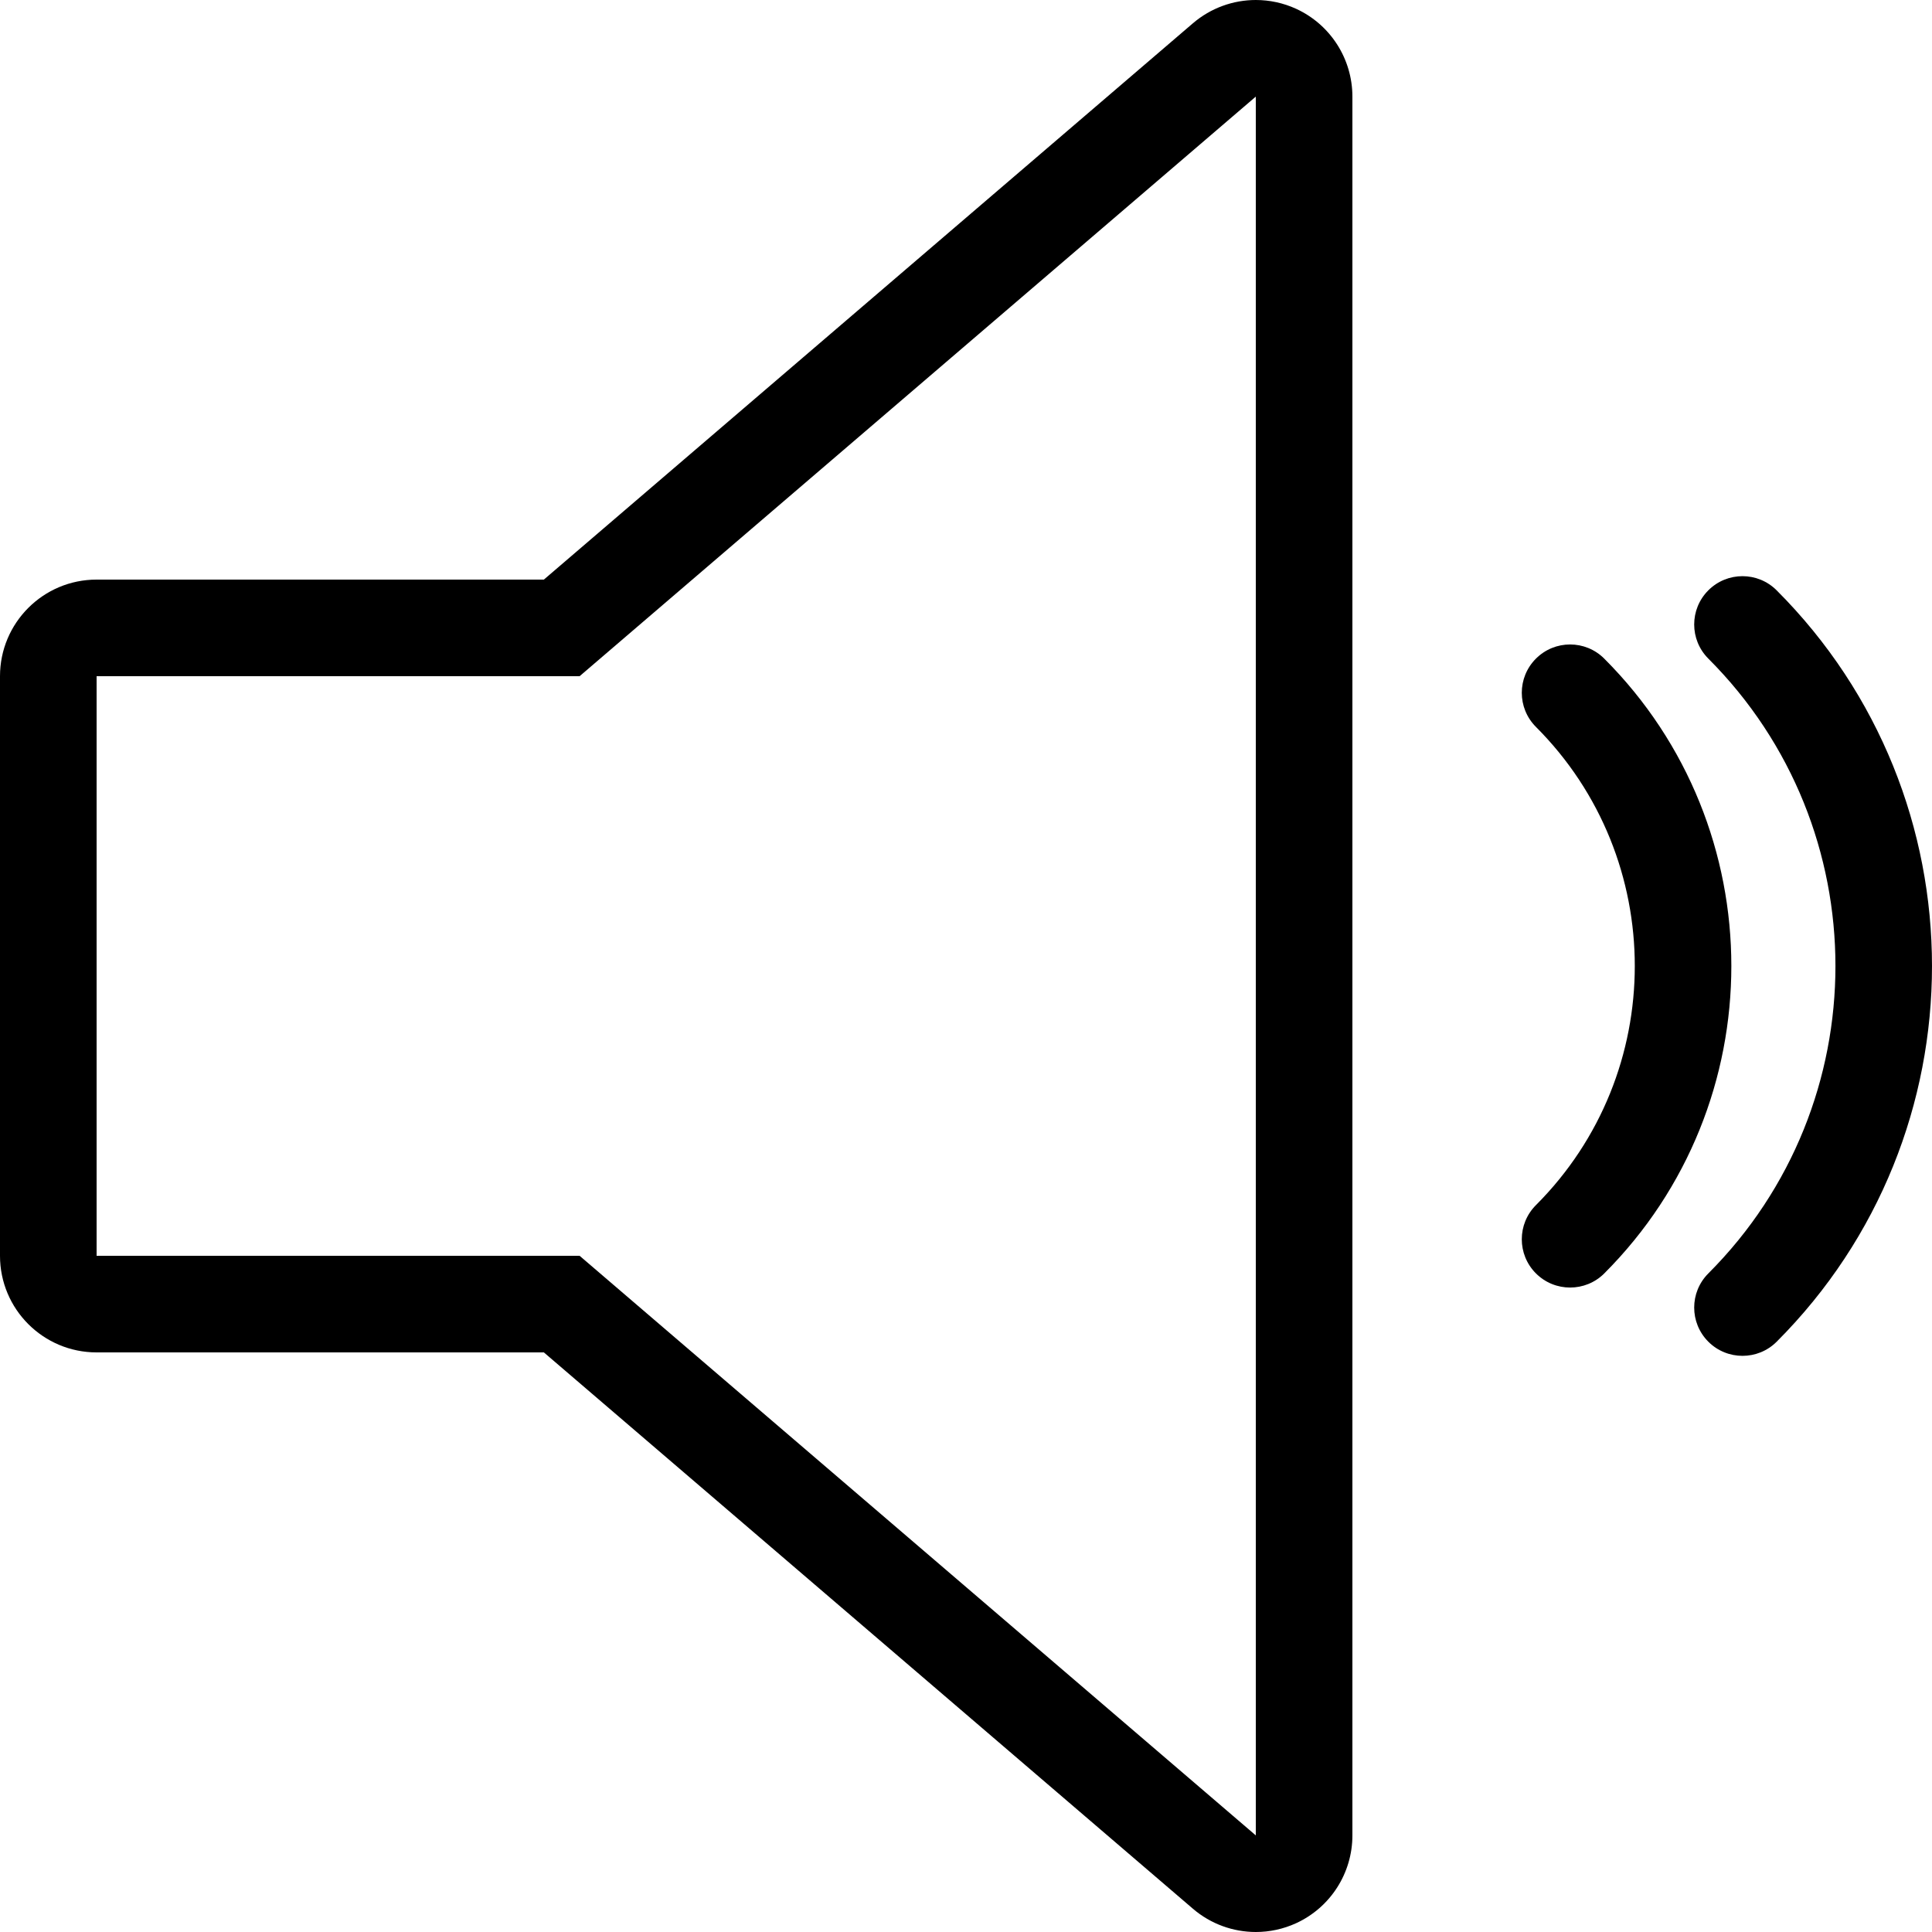
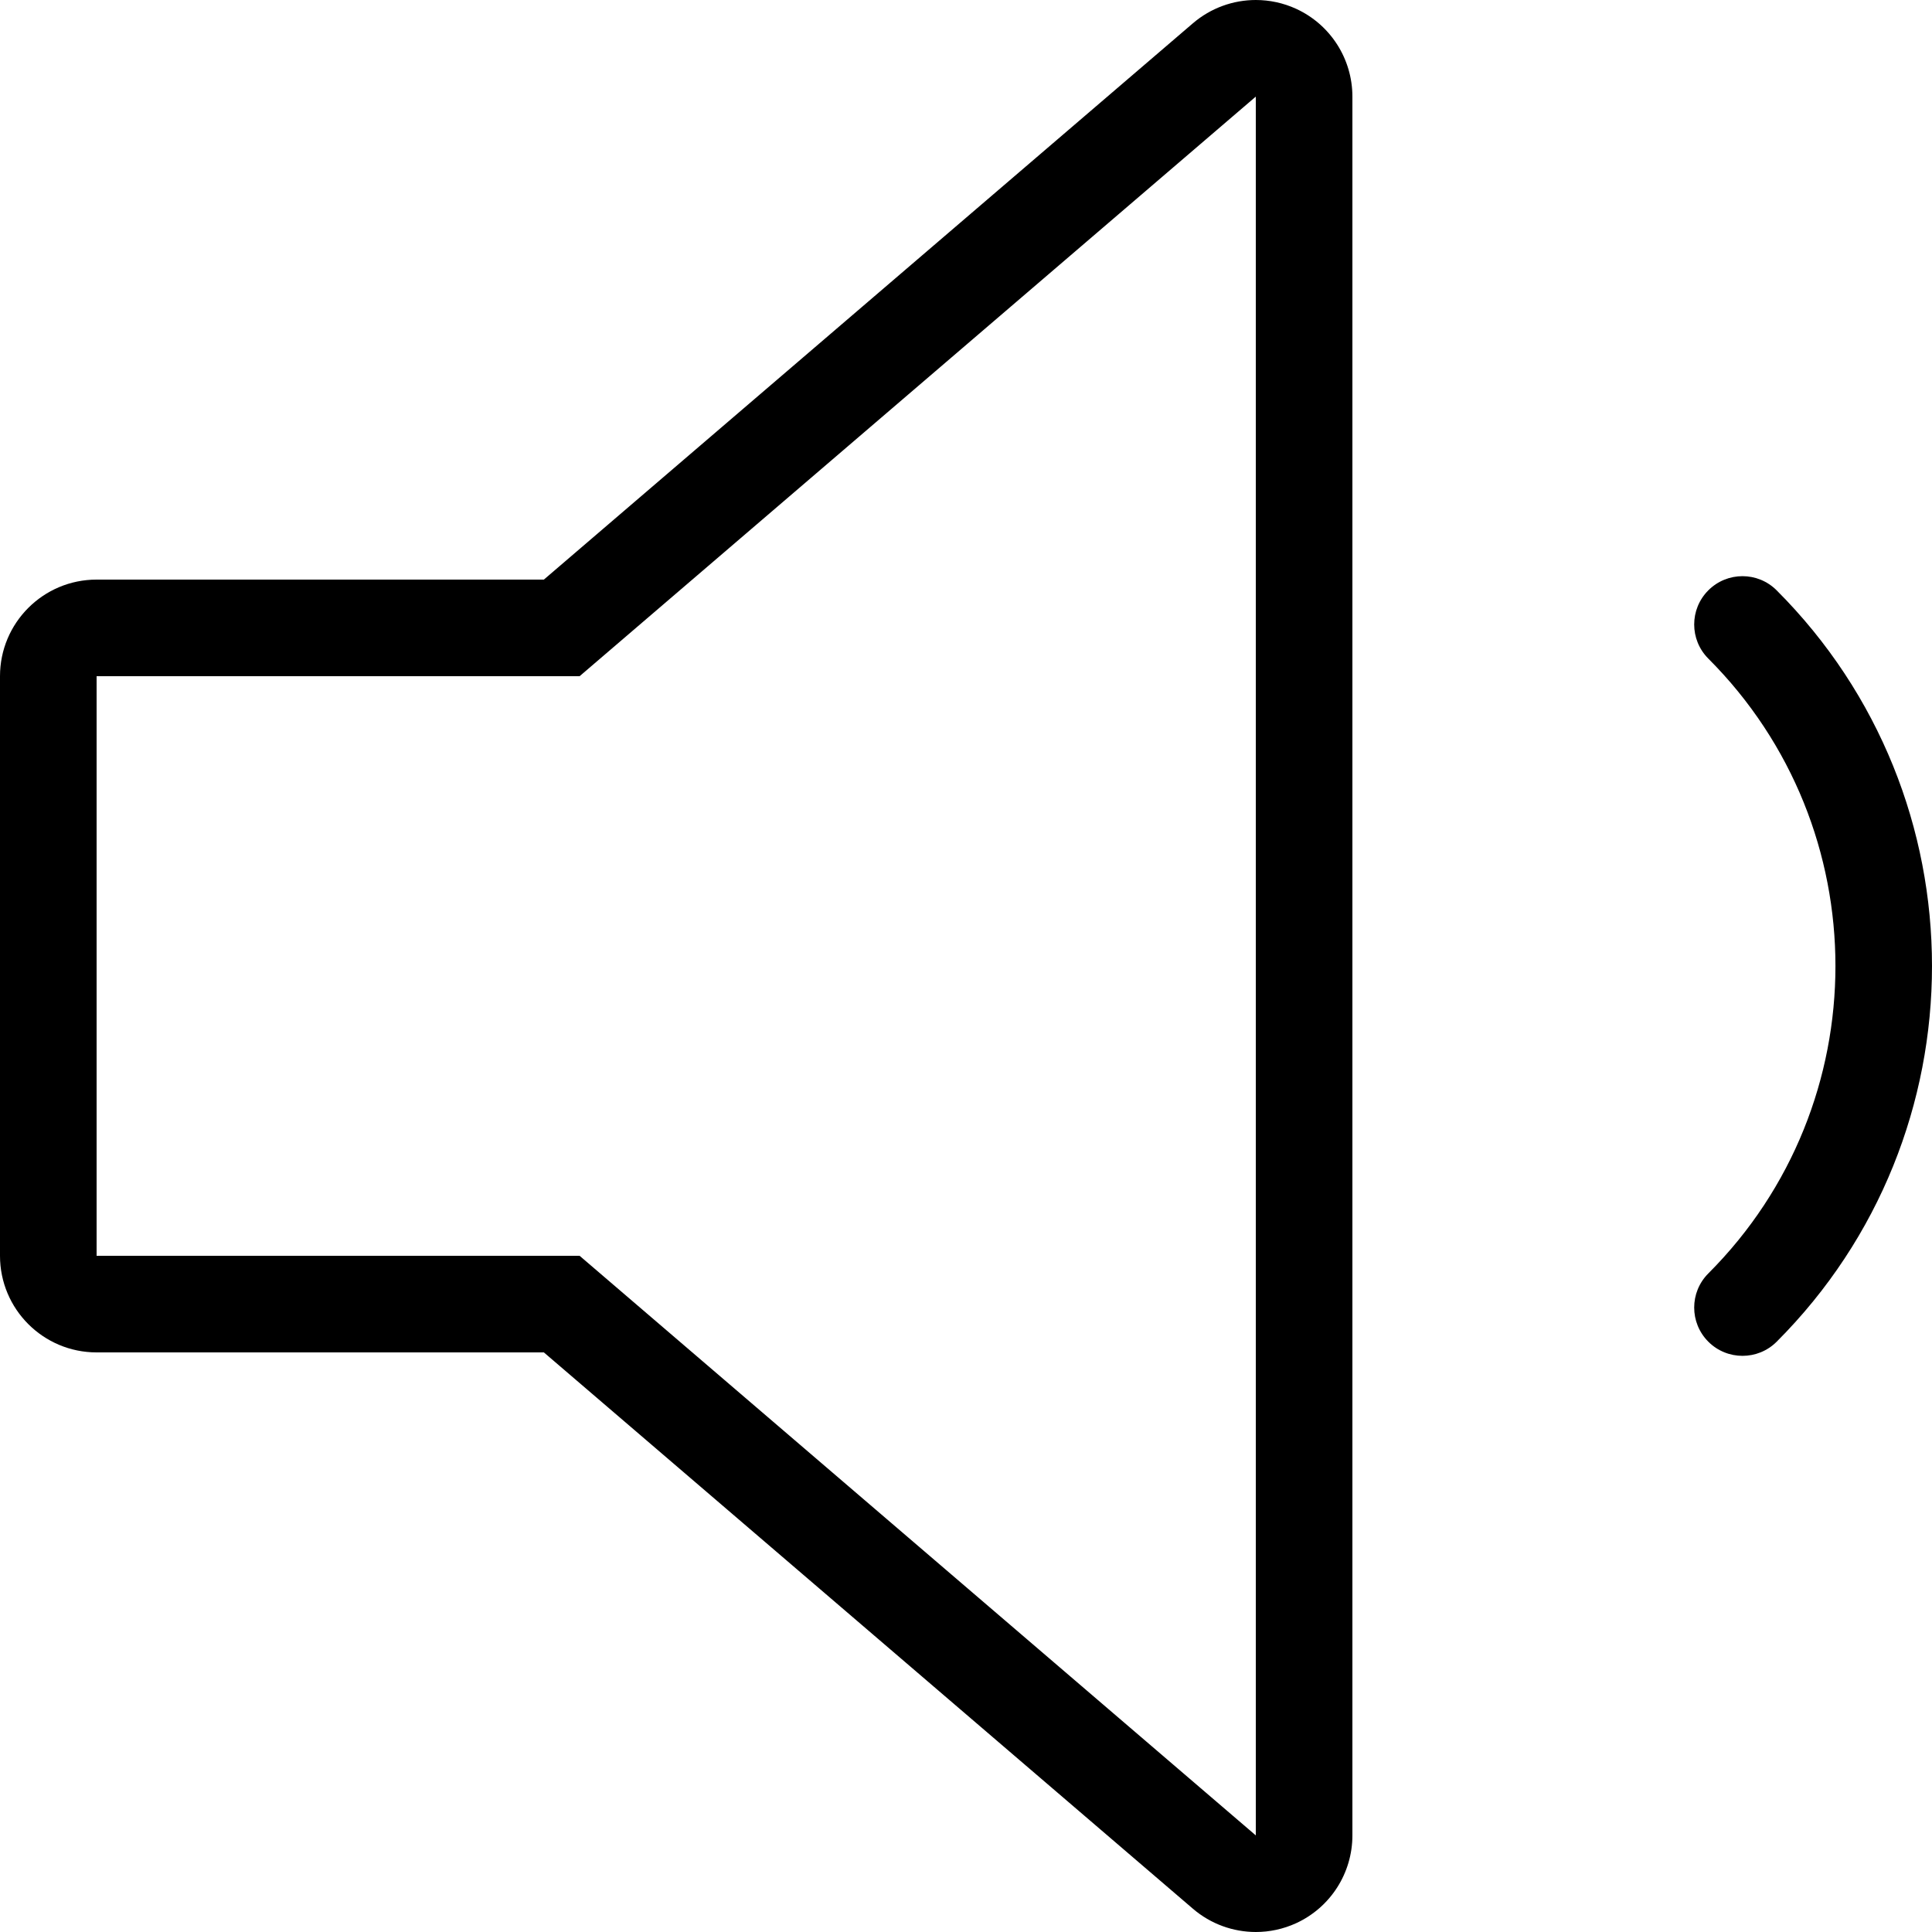
<svg xmlns="http://www.w3.org/2000/svg" fill="#000000" height="800px" width="800px" version="1.1" id="Layer_1" viewBox="0 0 512 512" xml:space="preserve">
  <g>
    <g>
-       <path d="M425.14,174.541c-5.001-5.001-13.099-5.001-18.099,0c-5.001,5-5.001,13.099,0,18.099    c34.927,34.953,34.927,91.776,0,126.729c-5.001,5-5.001,13.099,0,18.099c2.5,2.5,5.777,3.746,9.054,3.746    c3.277,0,6.554-1.246,9.054-3.746C470.051,292.54,470.051,219.46,425.14,174.541z" />
-     </g>
+       </g>
  </g>
  <g>
    <g>
      <path d="M470.827,156.442c-5-5-13.099-5-18.099,0c-5,5.001-5,13.099,0,18.099c44.911,44.928,44.911,117.999,0,162.927    c-5,5-5,13.099,0,18.099c2.5,2.5,5.777,3.746,9.054,3.746s6.554-1.246,9.054-3.746    C525.722,300.664,525.722,211.337,470.827,156.442z" />
    </g>
  </g>
  <g>
    <g>
      <path d="M343.501,2.338C340.079,0.768,336.427,0,332.809,0c-5.999,0-11.93,2.108-16.666,6.161L144.129,153.6H25.6    c-14.14,0-25.6,11.46-25.6,25.6v153.6c0,14.14,11.46,25.6,25.6,25.6h118.528l172.015,147.439    c4.727,4.053,10.667,6.161,16.666,6.161c3.627,0,7.27-0.768,10.692-2.338c9.08-4.181,14.899-13.261,14.899-23.262V25.6    C358.401,15.599,352.581,6.519,343.501,2.338z M332.801,486.4l-179.2-153.6h-128V179.2h128l179.2-153.6V486.4z" />
    </g>
  </g>
</svg>